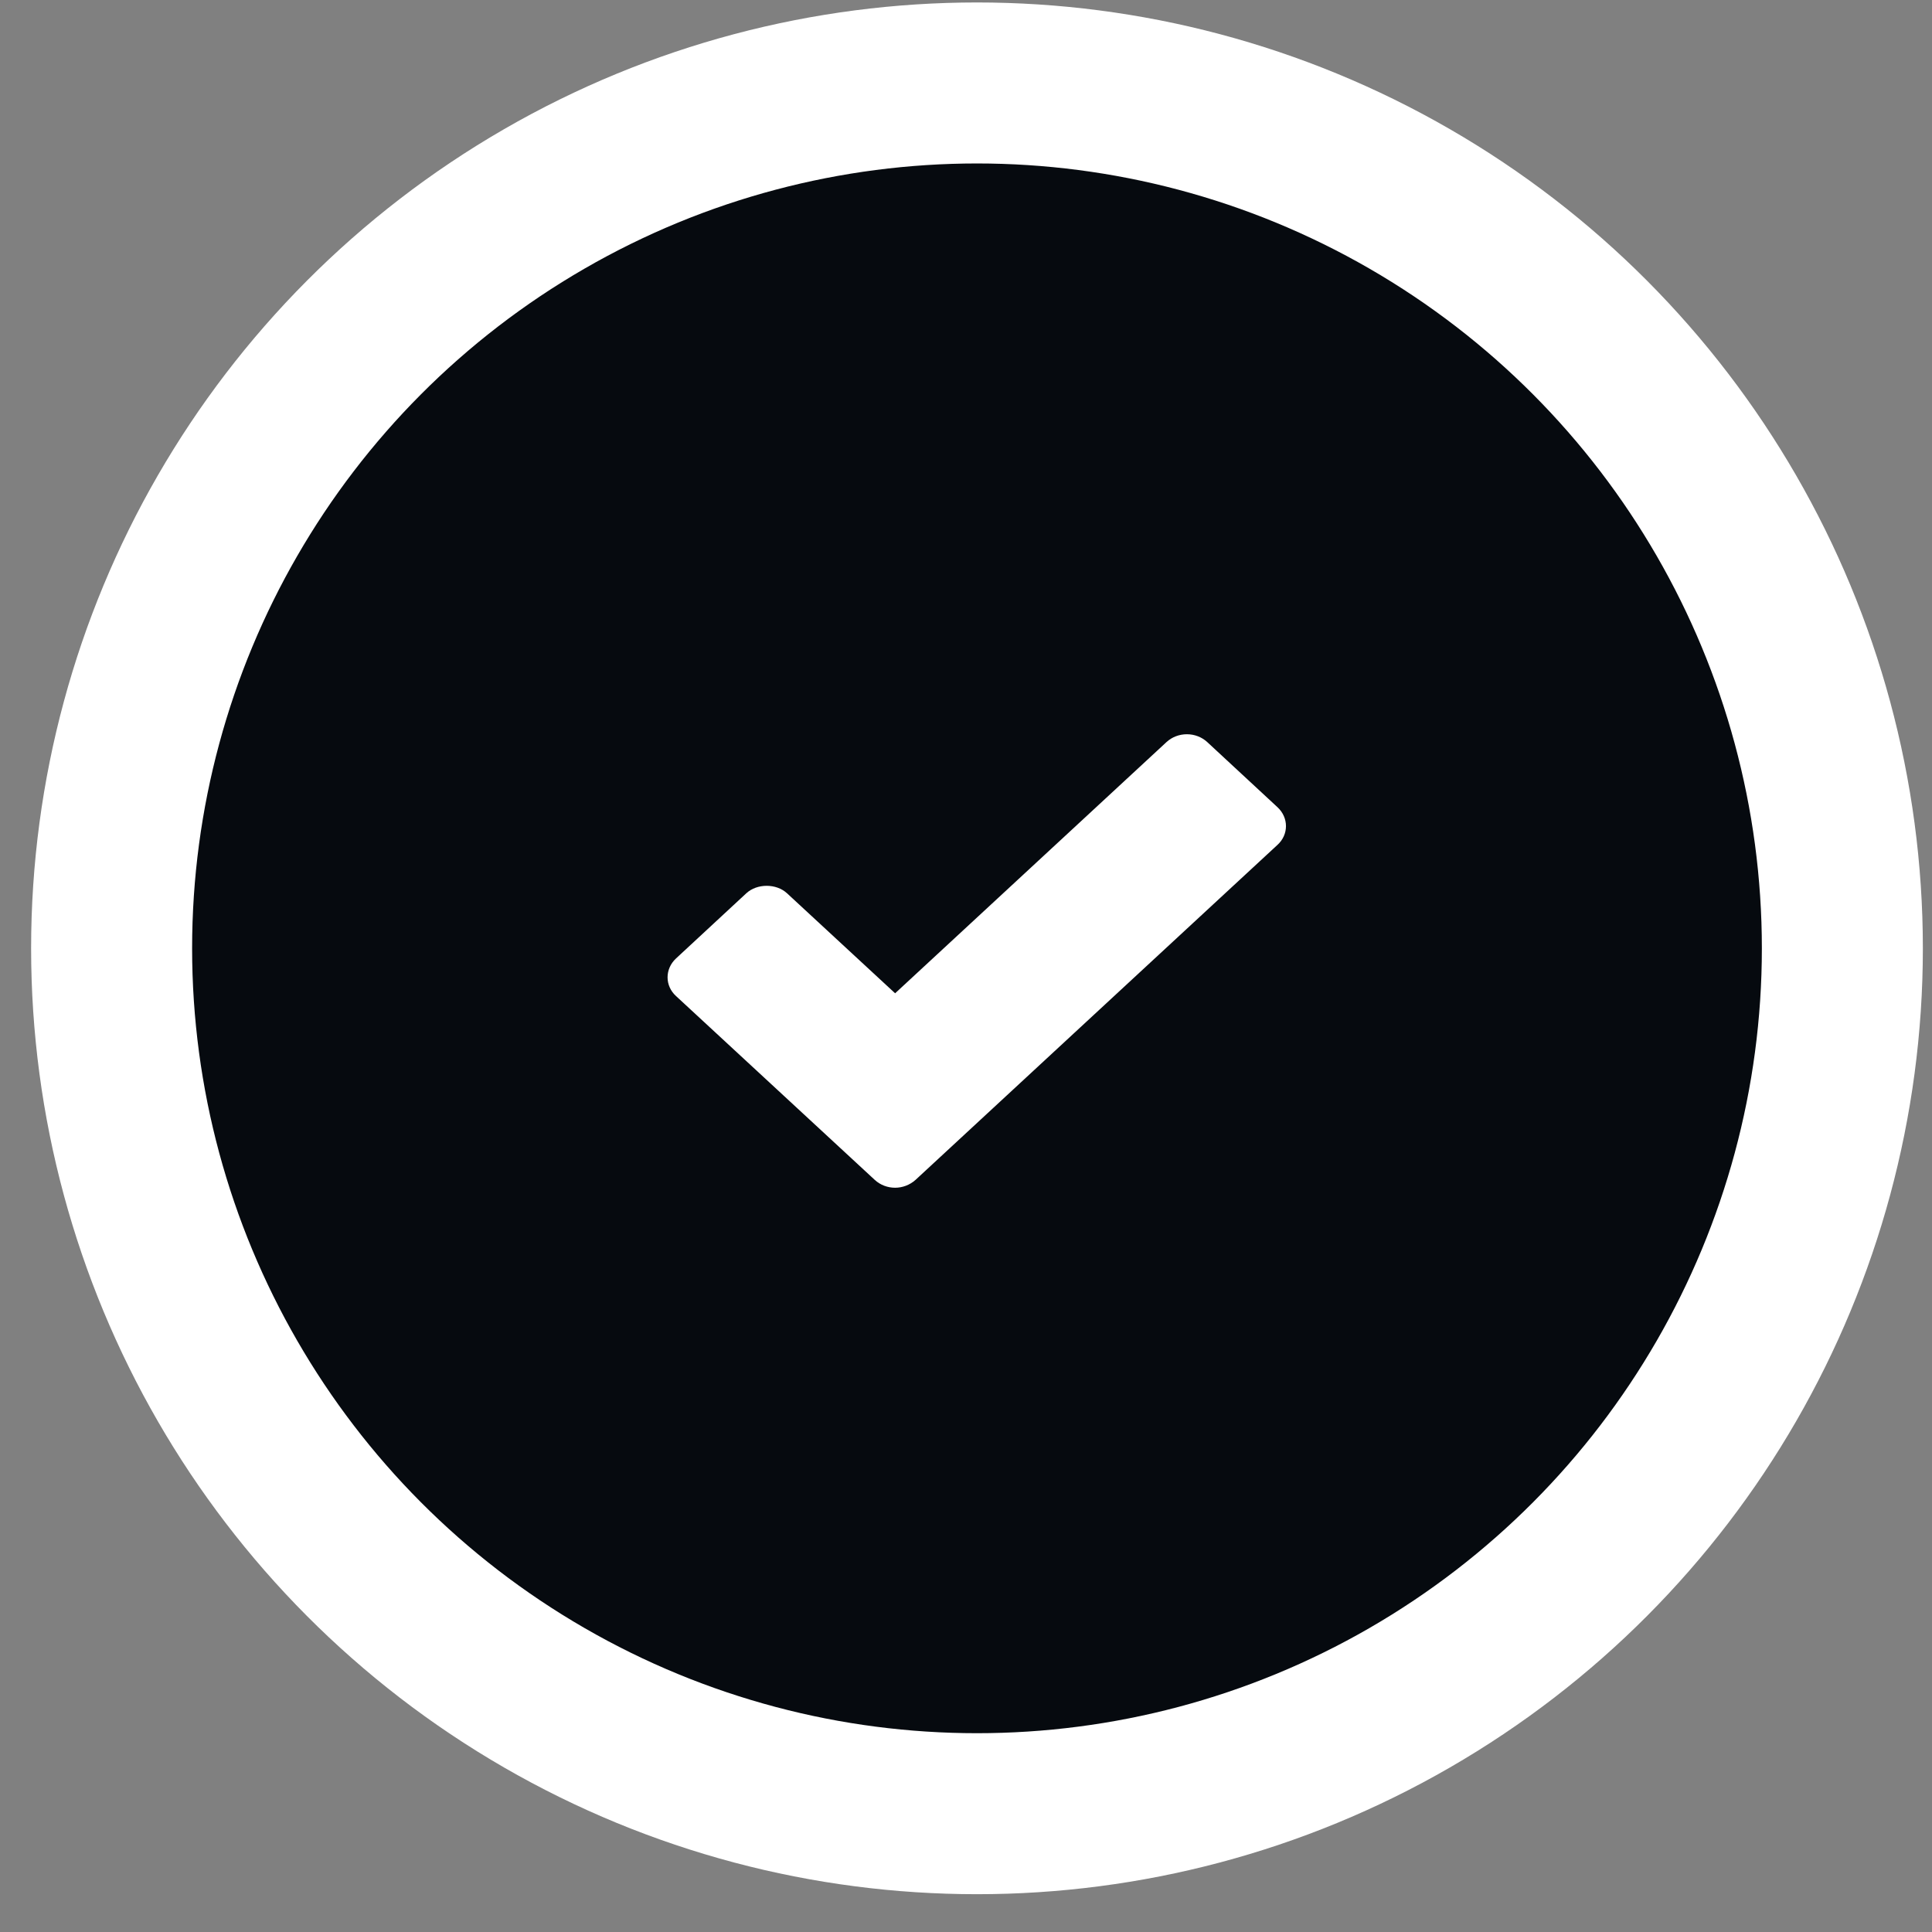
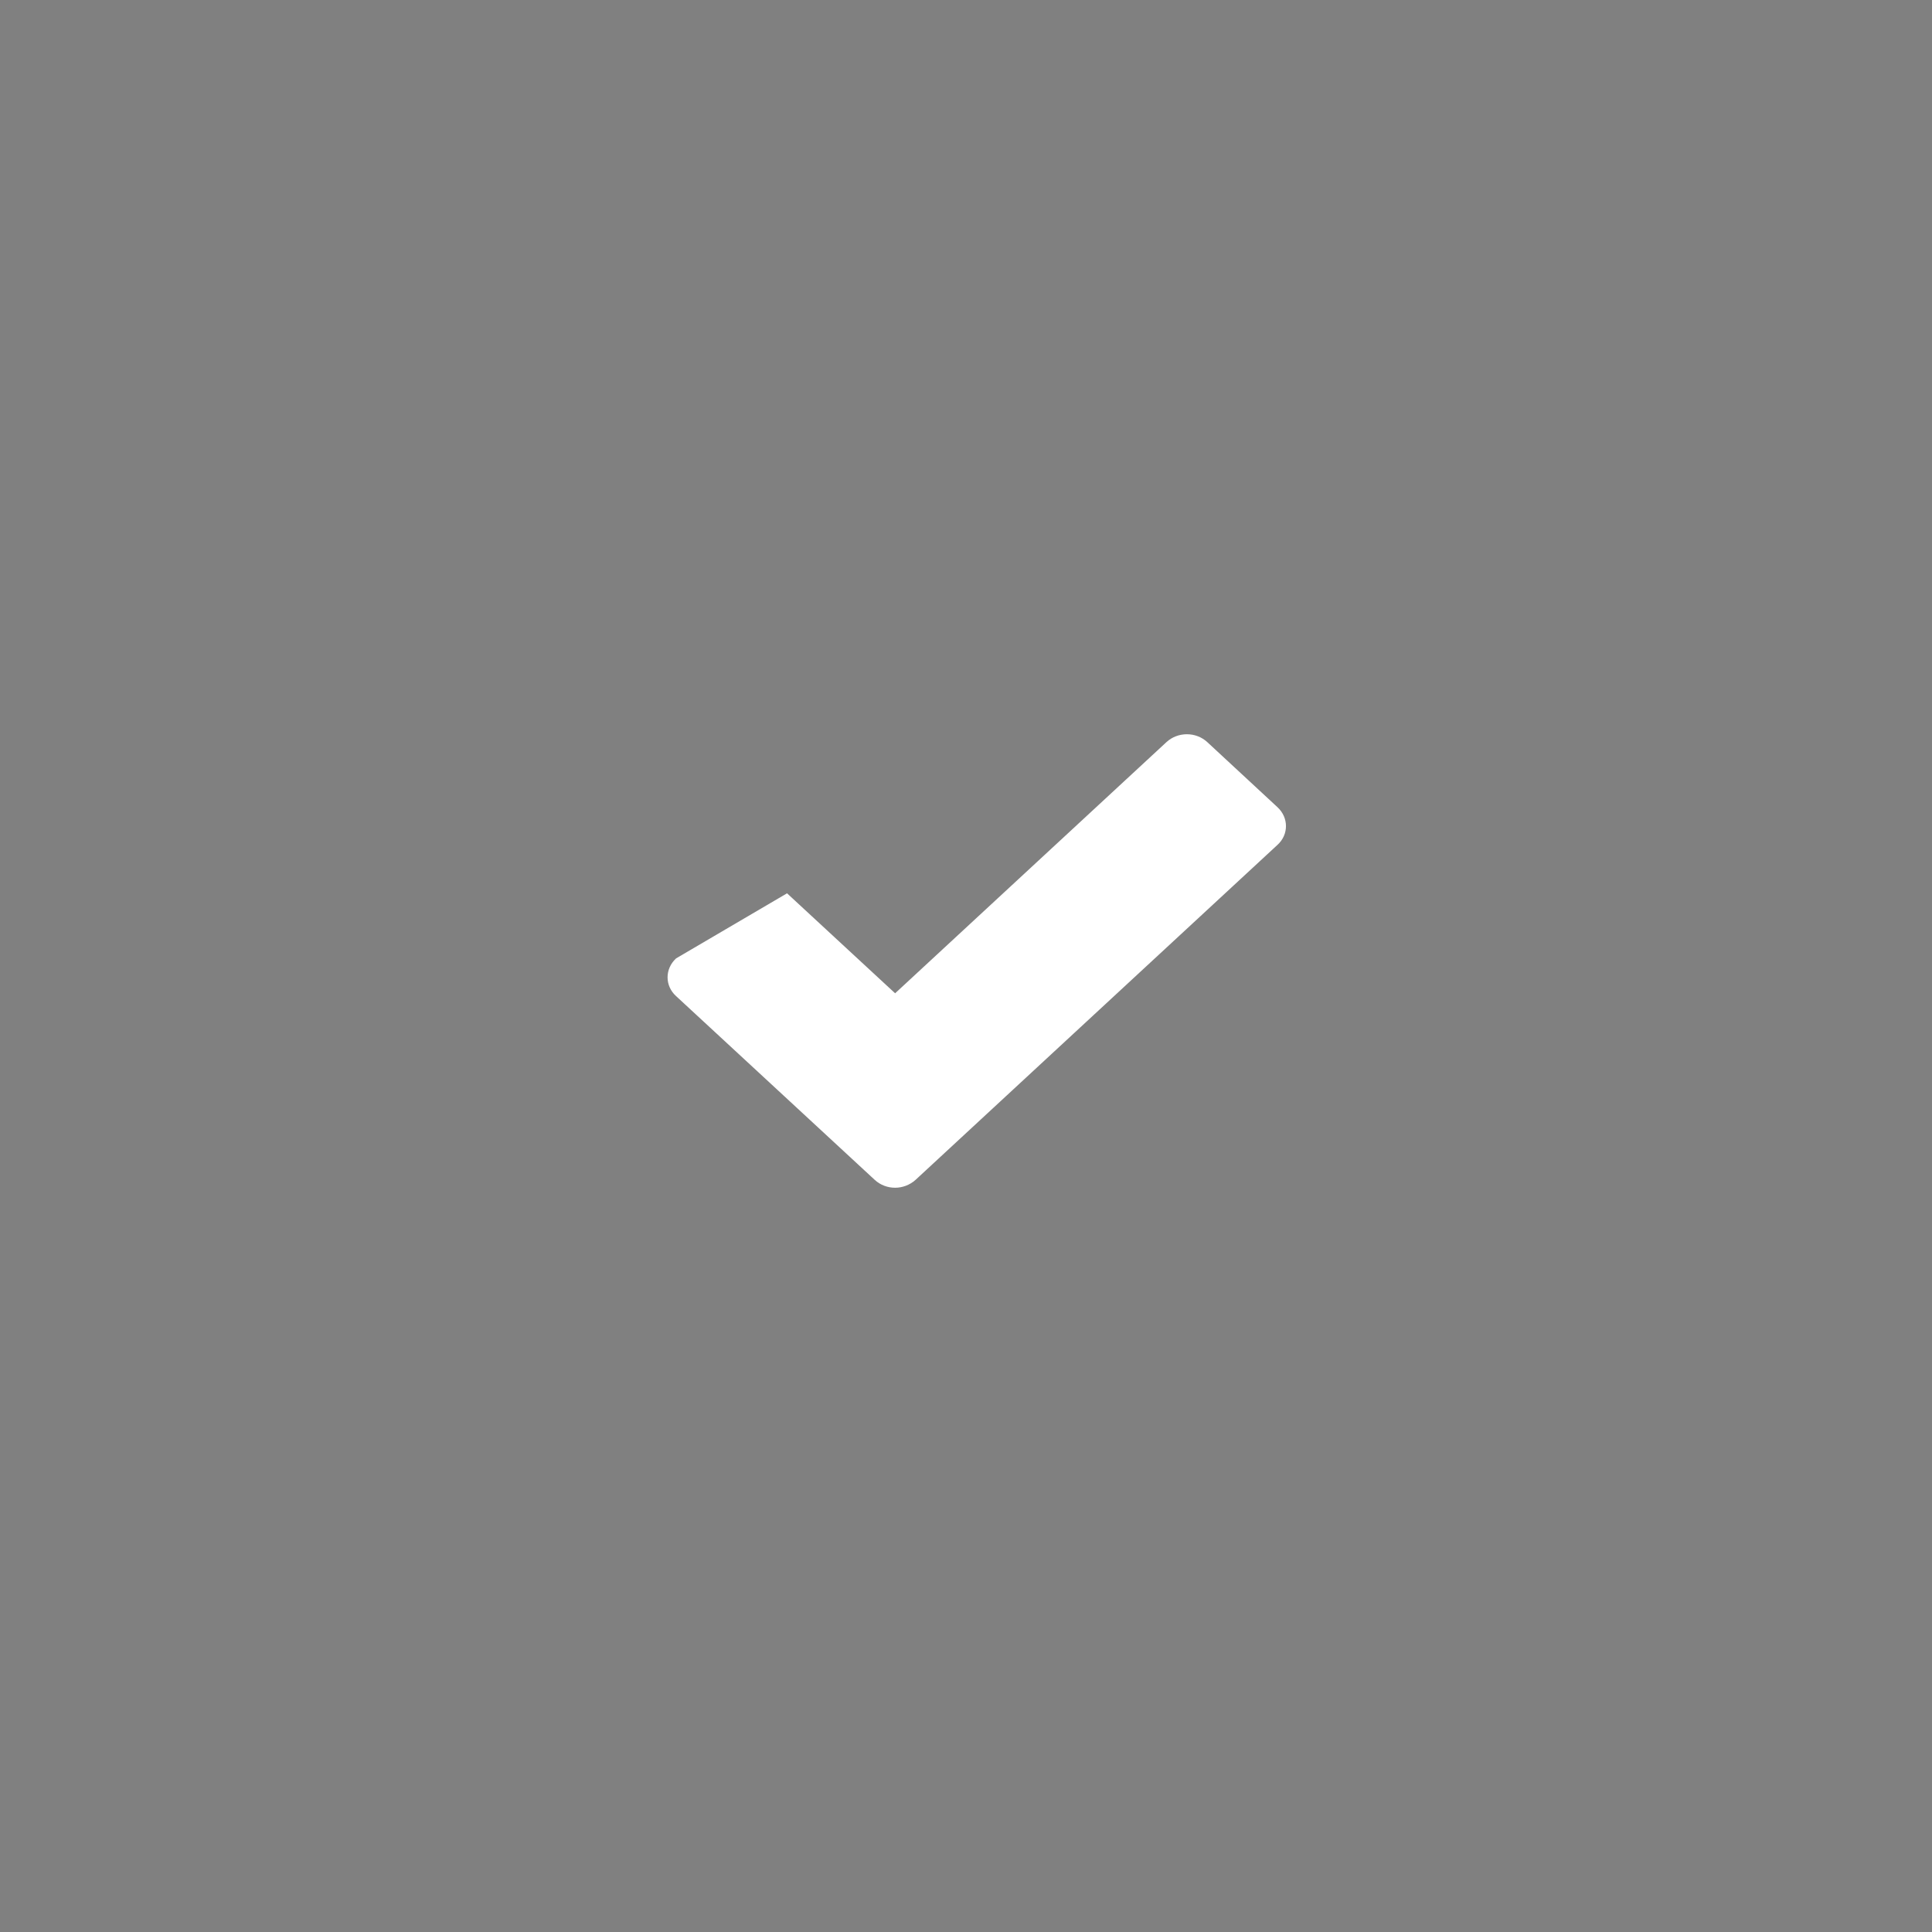
<svg xmlns="http://www.w3.org/2000/svg" width="48" height="48" viewBox="0 0 48 48" fill="none">
  <rect x="0" y="0" width="48" height="48" fill="#808080" stroke="none" />
-   <circle cx="24.273" cy="23.561" r="21.5" fill="#060A0F" stroke="white" stroke-width="4" />
-   <path d="M29.994 18.437C29.86 18.313 29.679 18.242 29.488 18.242C29.297 18.242 29.115 18.313 28.981 18.437L22.239 24.678L19.554 22.194C19.287 21.946 18.809 21.946 18.541 22.194L16.797 23.811C16.515 24.072 16.515 24.492 16.797 24.748L21.733 29.314C21.872 29.442 22.053 29.509 22.239 29.509C22.421 29.509 22.603 29.442 22.746 29.314L31.738 20.991C32.02 20.735 32.02 20.315 31.738 20.054L29.994 18.437Z" fill="white" />
+   <path d="M29.994 18.437C29.86 18.313 29.679 18.242 29.488 18.242C29.297 18.242 29.115 18.313 28.981 18.437L22.239 24.678L19.554 22.194L16.797 23.811C16.515 24.072 16.515 24.492 16.797 24.748L21.733 29.314C21.872 29.442 22.053 29.509 22.239 29.509C22.421 29.509 22.603 29.442 22.746 29.314L31.738 20.991C32.02 20.735 32.02 20.315 31.738 20.054L29.994 18.437Z" fill="white" />
</svg>